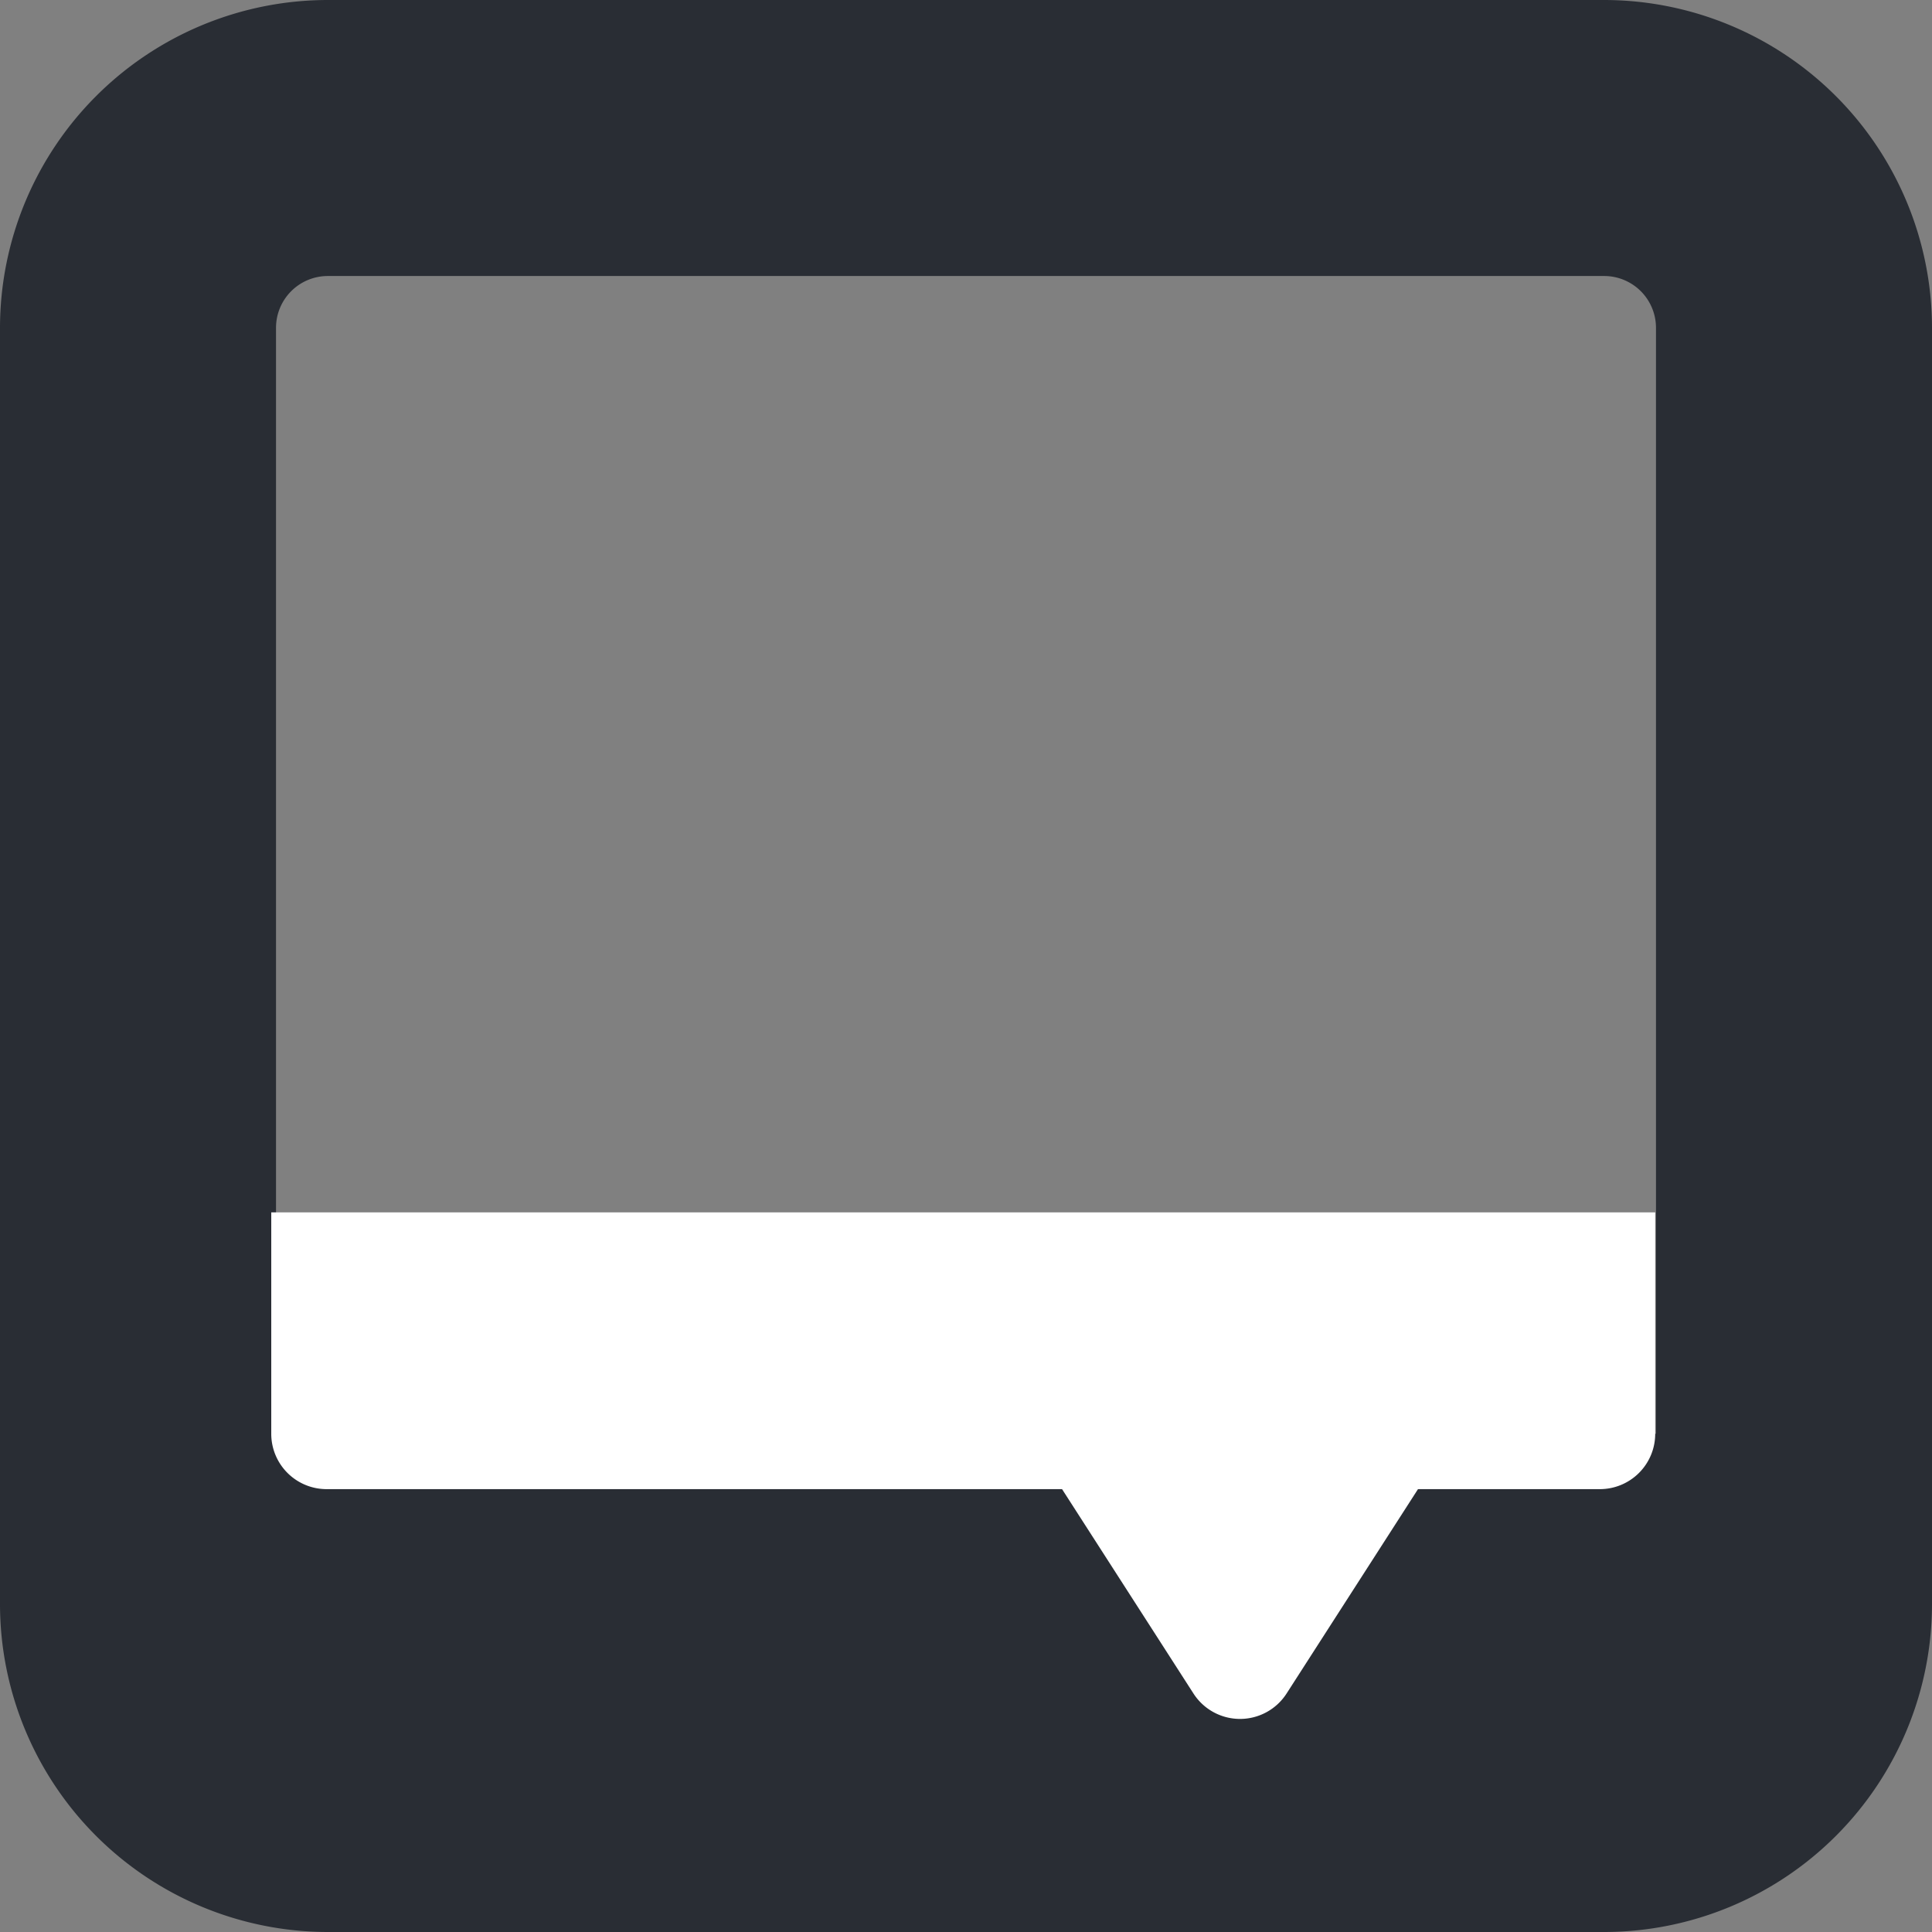
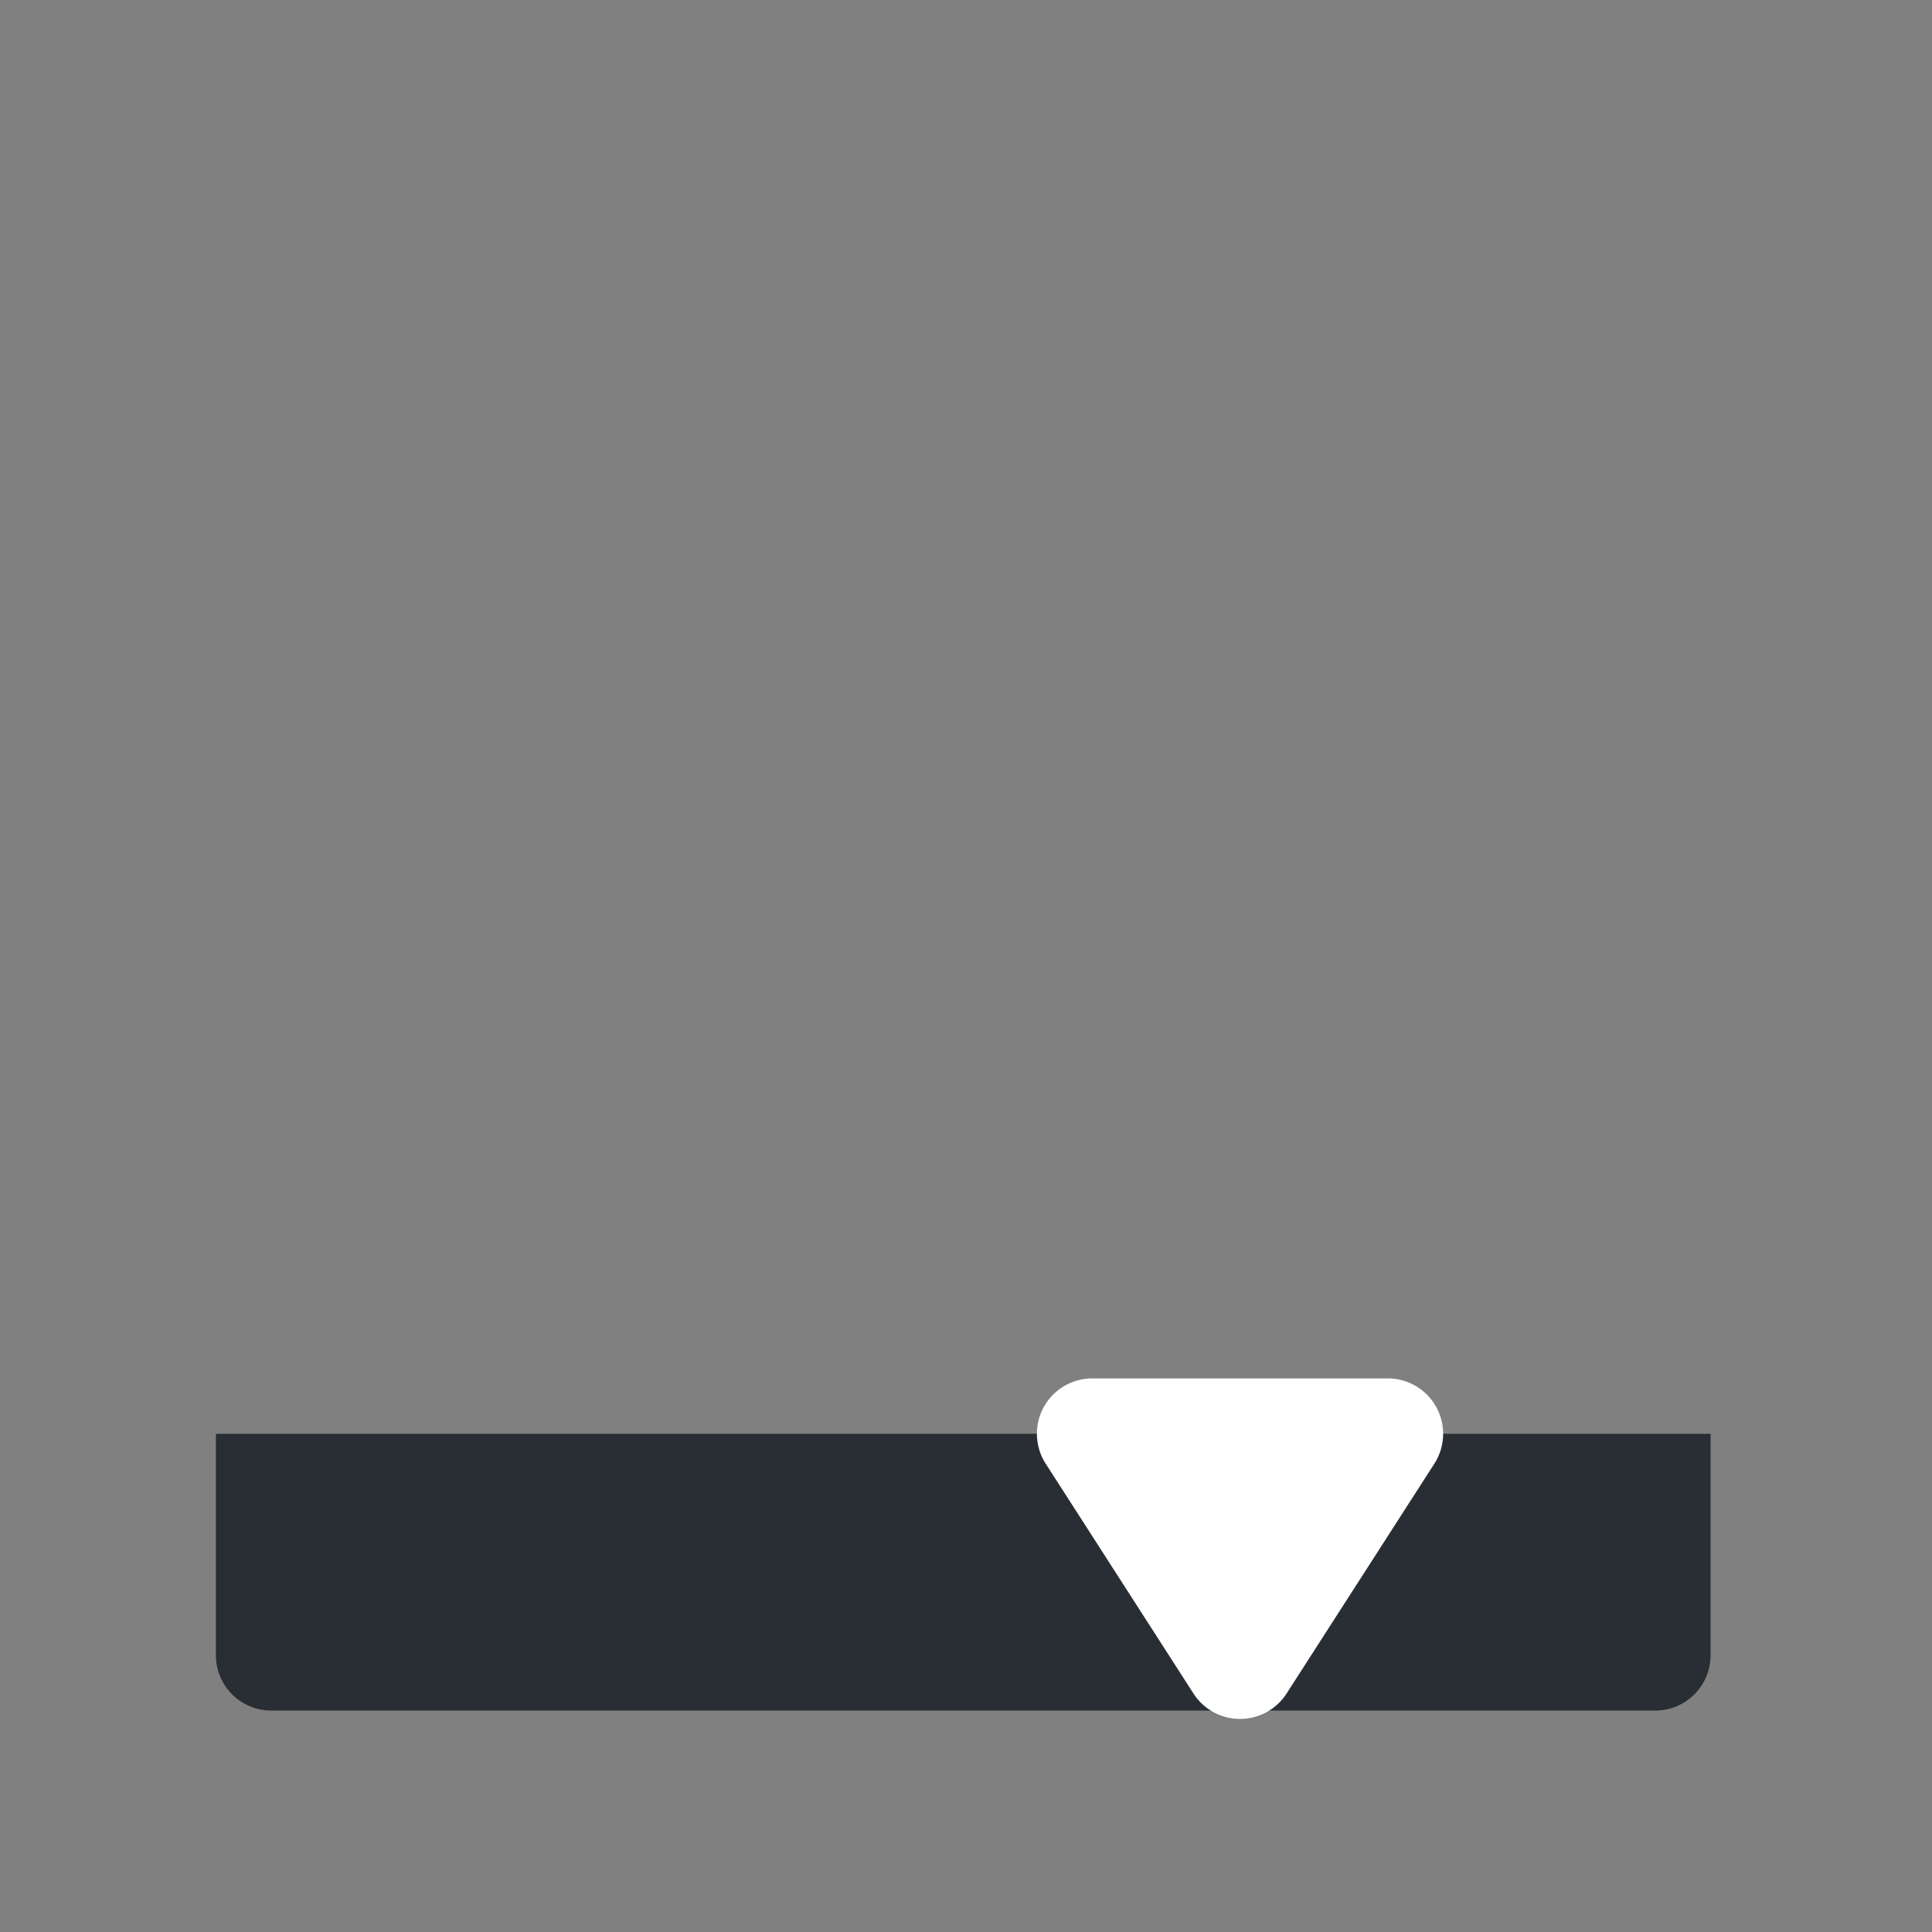
<svg xmlns="http://www.w3.org/2000/svg" width="34.9" height="34.9" viewBox="0 0 34.9 34.9">
  <rect x="0" y="0" width="34.9" height="34.9" fill="#808080" stroke="none" />
  <defs>
    <style>.a{fill:#292d34;}.b{fill:#fff;}</style>
  </defs>
  <g transform="translate(-455.671 19.06)">
-     <path class="a" d="M484.65-19.06H461.592a5.927,5.927,0,0,0-5.921,5.921V9.919a5.927,5.927,0,0,0,5.921,5.921H484.65a5.927,5.927,0,0,0,5.921-5.921V-13.139A5.928,5.928,0,0,0,484.65-19.06Zm.935,28.979a.936.936,0,0,1-.935.935H461.592a.936.936,0,0,1-.935-.935V-13.139a.936.936,0,0,1,.935-.935H484.65a.936.936,0,0,1,.935.935Z" />
    <path class="a" d="M0,0H27a0,0,0,0,1,0,0V4a1,1,0,0,1-1,1H1A1,1,0,0,1,0,4V0A0,0,0,0,1,0,0Z" transform="translate(459.571 6.84)" />
-     <path class="b" d="M0,0H25a0,0,0,0,1,0,0V4a1,1,0,0,1-1,1H1A1,1,0,0,1,0,4V0A0,0,0,0,1,0,0Z" transform="translate(460.571 2.84)" />
    <path class="b" d="M3.659,1.308a1,1,0,0,1,1.682,0L8.01,5.459A1,1,0,0,1,7.168,7H1.832A1,1,0,0,1,.99,5.459Z" transform="translate(482.571 12.84) rotate(180)" />
  </g>
</svg>